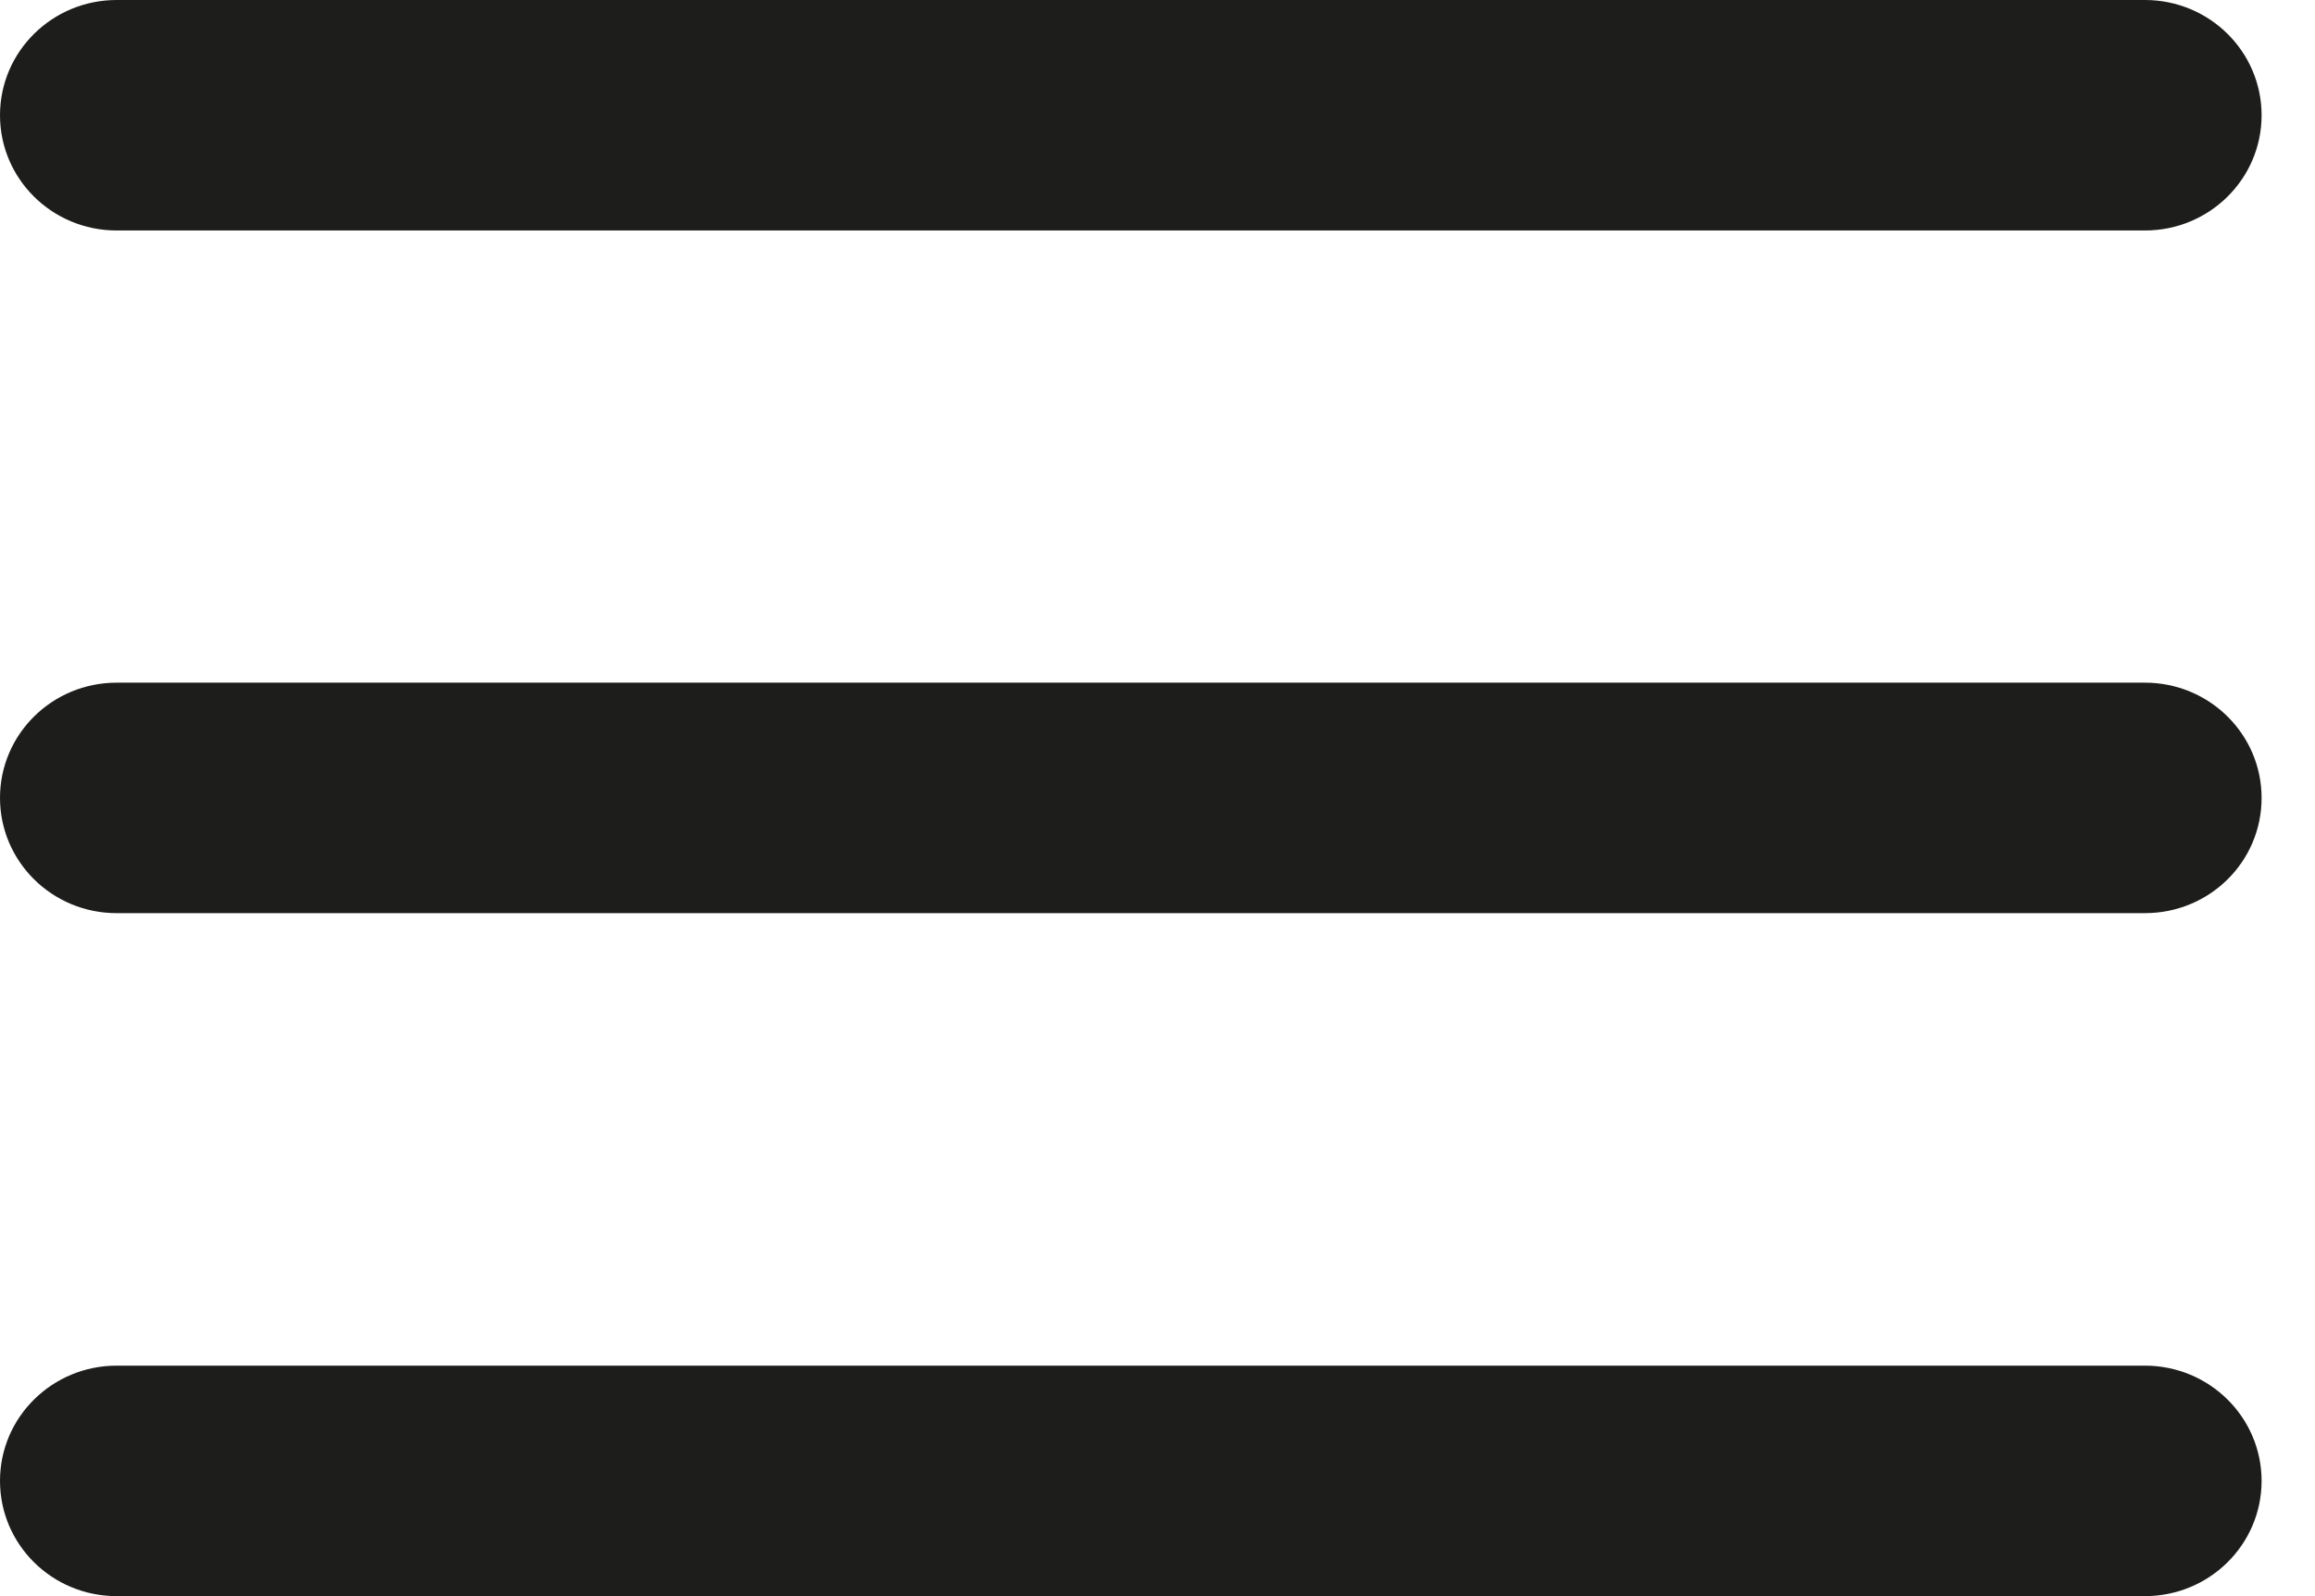
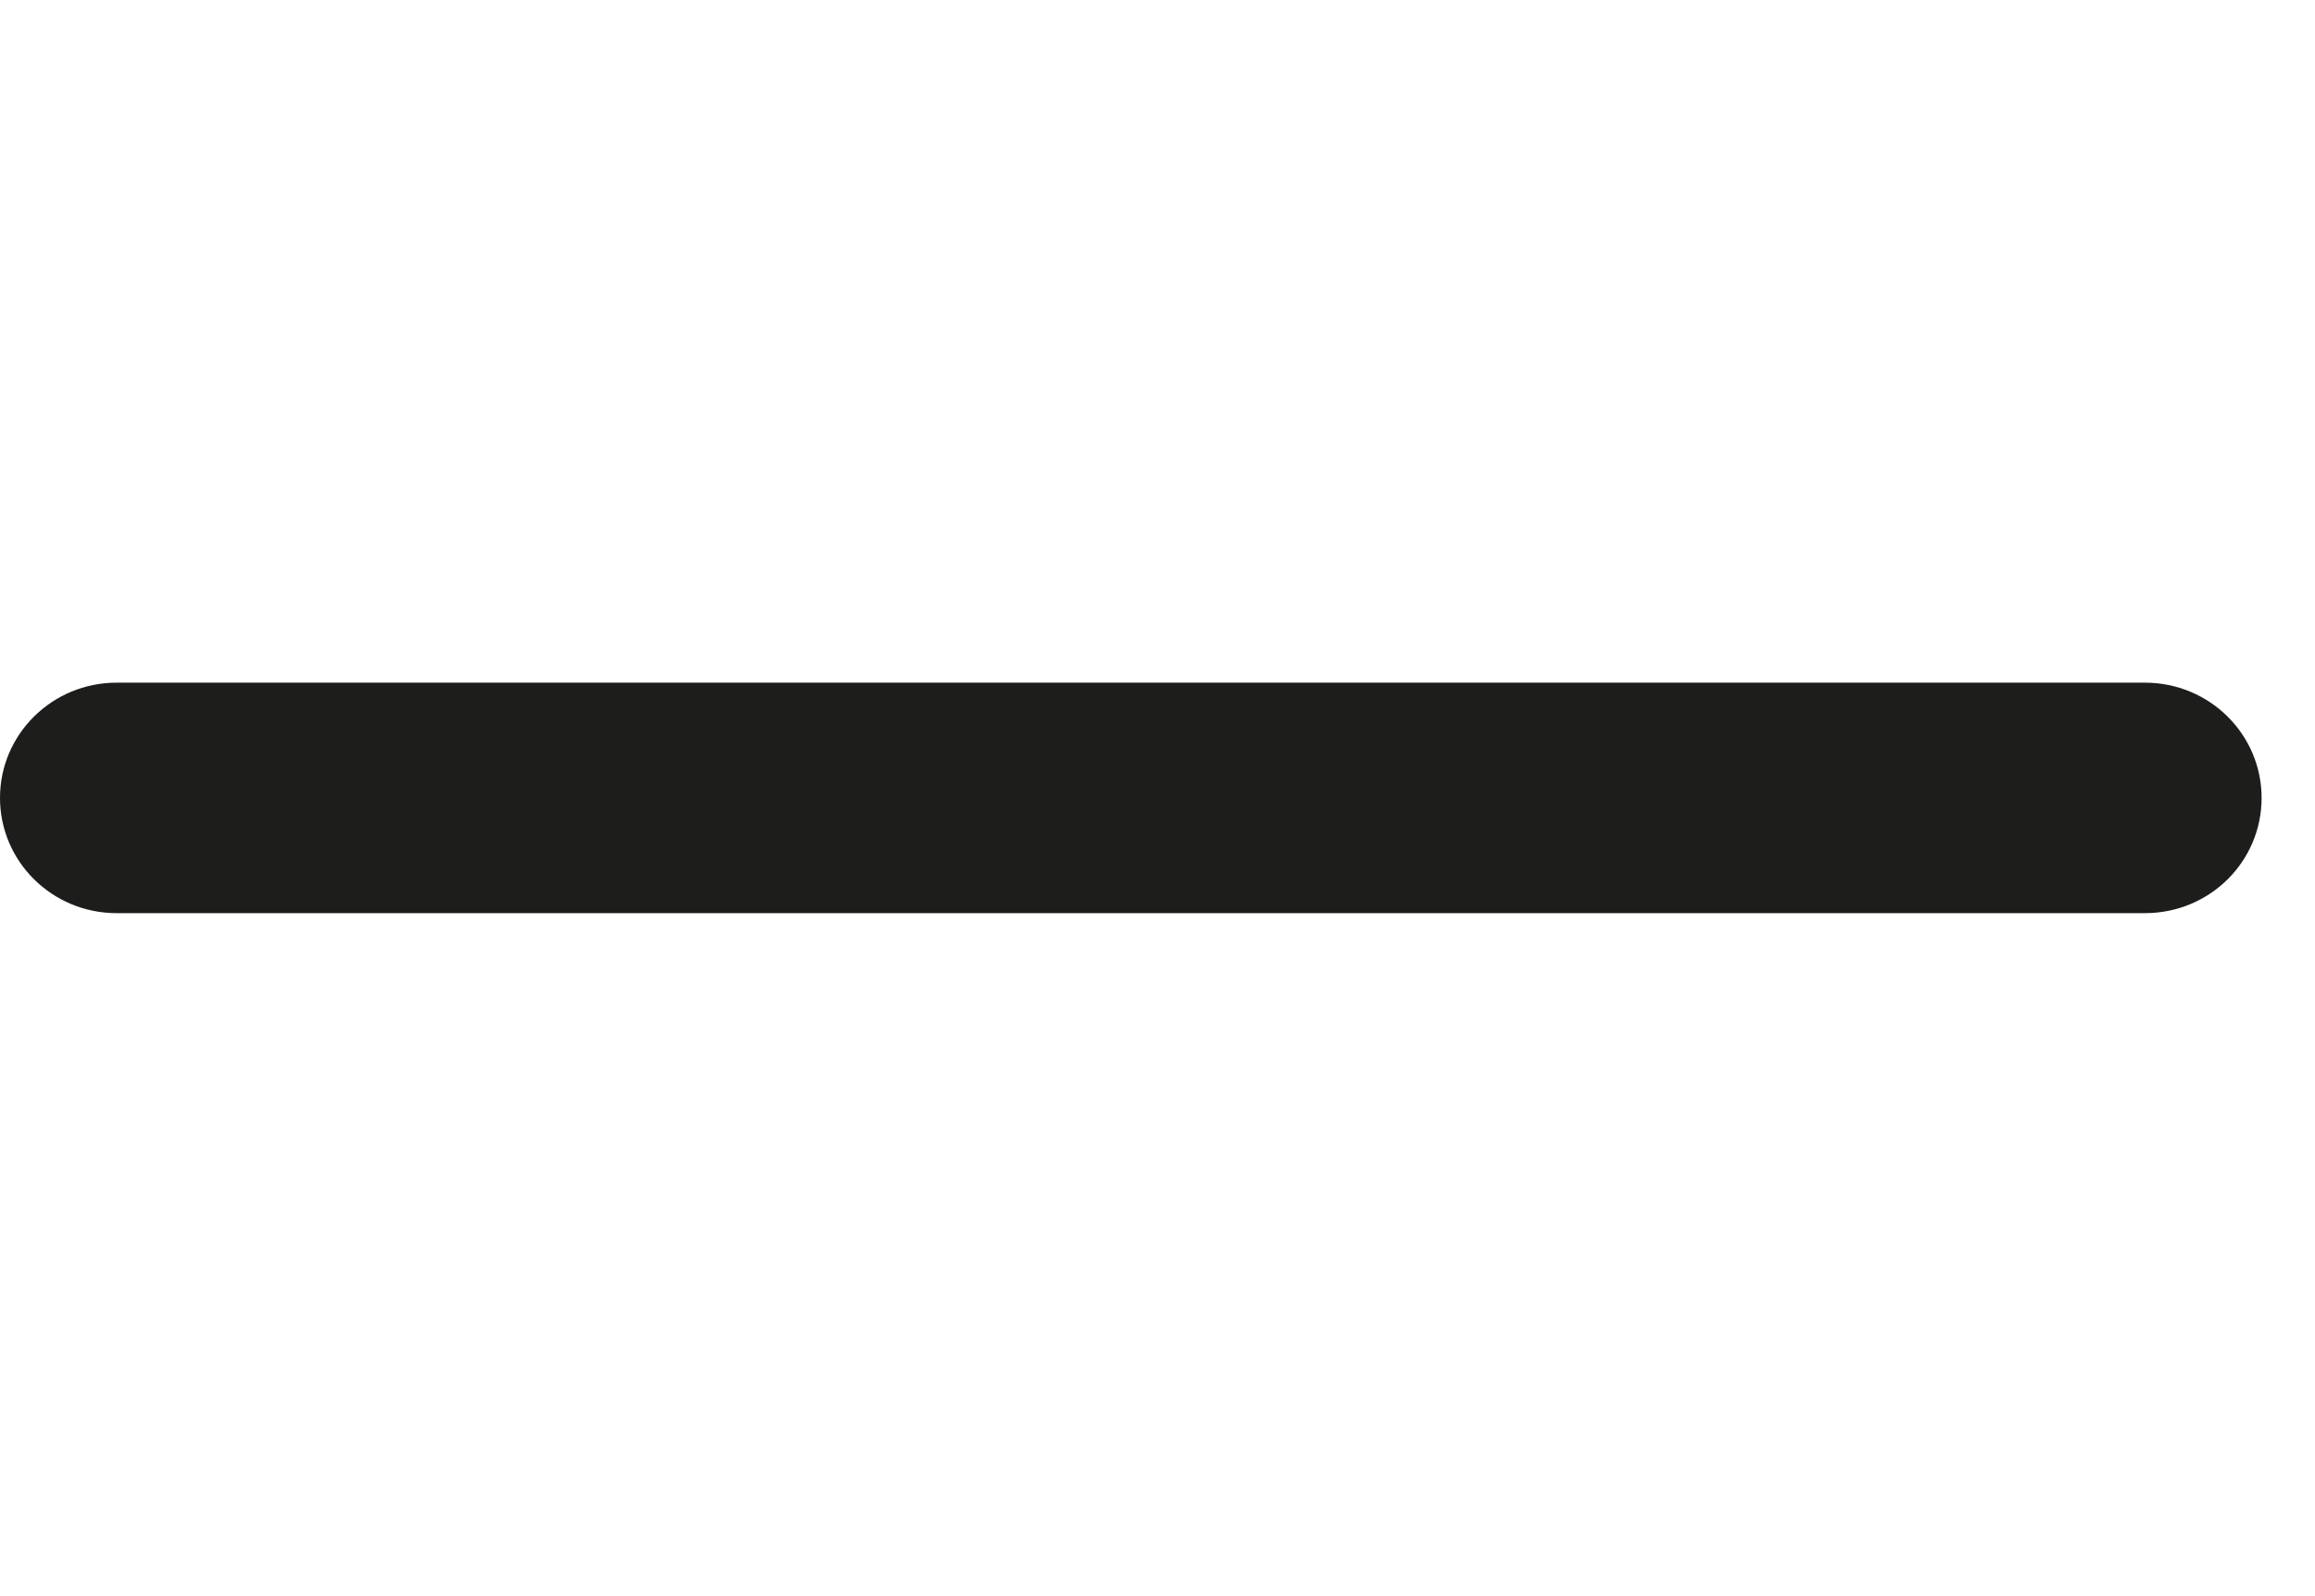
<svg xmlns="http://www.w3.org/2000/svg" width="29" height="20" viewBox="0 0 29 20" fill="none">
-   <path d="M26.869 2.888H1.461C0.651 2.888 0 2.24 0 1.444C0 0.644 0.656 0 1.461 0H26.869C27.679 0 28.331 0.648 28.331 1.444C28.331 2.24 27.679 2.888 26.869 2.888Z" fill="#1D1D1B" />
  <path d="M26.869 11.442H1.461C0.651 11.442 0 10.793 0 9.998C0 9.198 0.656 8.554 1.461 8.554H26.869C27.679 8.554 28.331 9.202 28.331 9.998C28.331 10.798 27.679 11.442 26.869 11.442Z" fill="#1D1D1B" />
-   <path d="M26.869 20H1.461C0.651 20 0 19.352 0 18.556C0 17.756 0.656 17.112 1.461 17.112H26.869C27.679 17.112 28.331 17.761 28.331 18.556C28.331 19.352 27.679 20 26.869 20Z" fill="#1D1D1B" />
</svg>